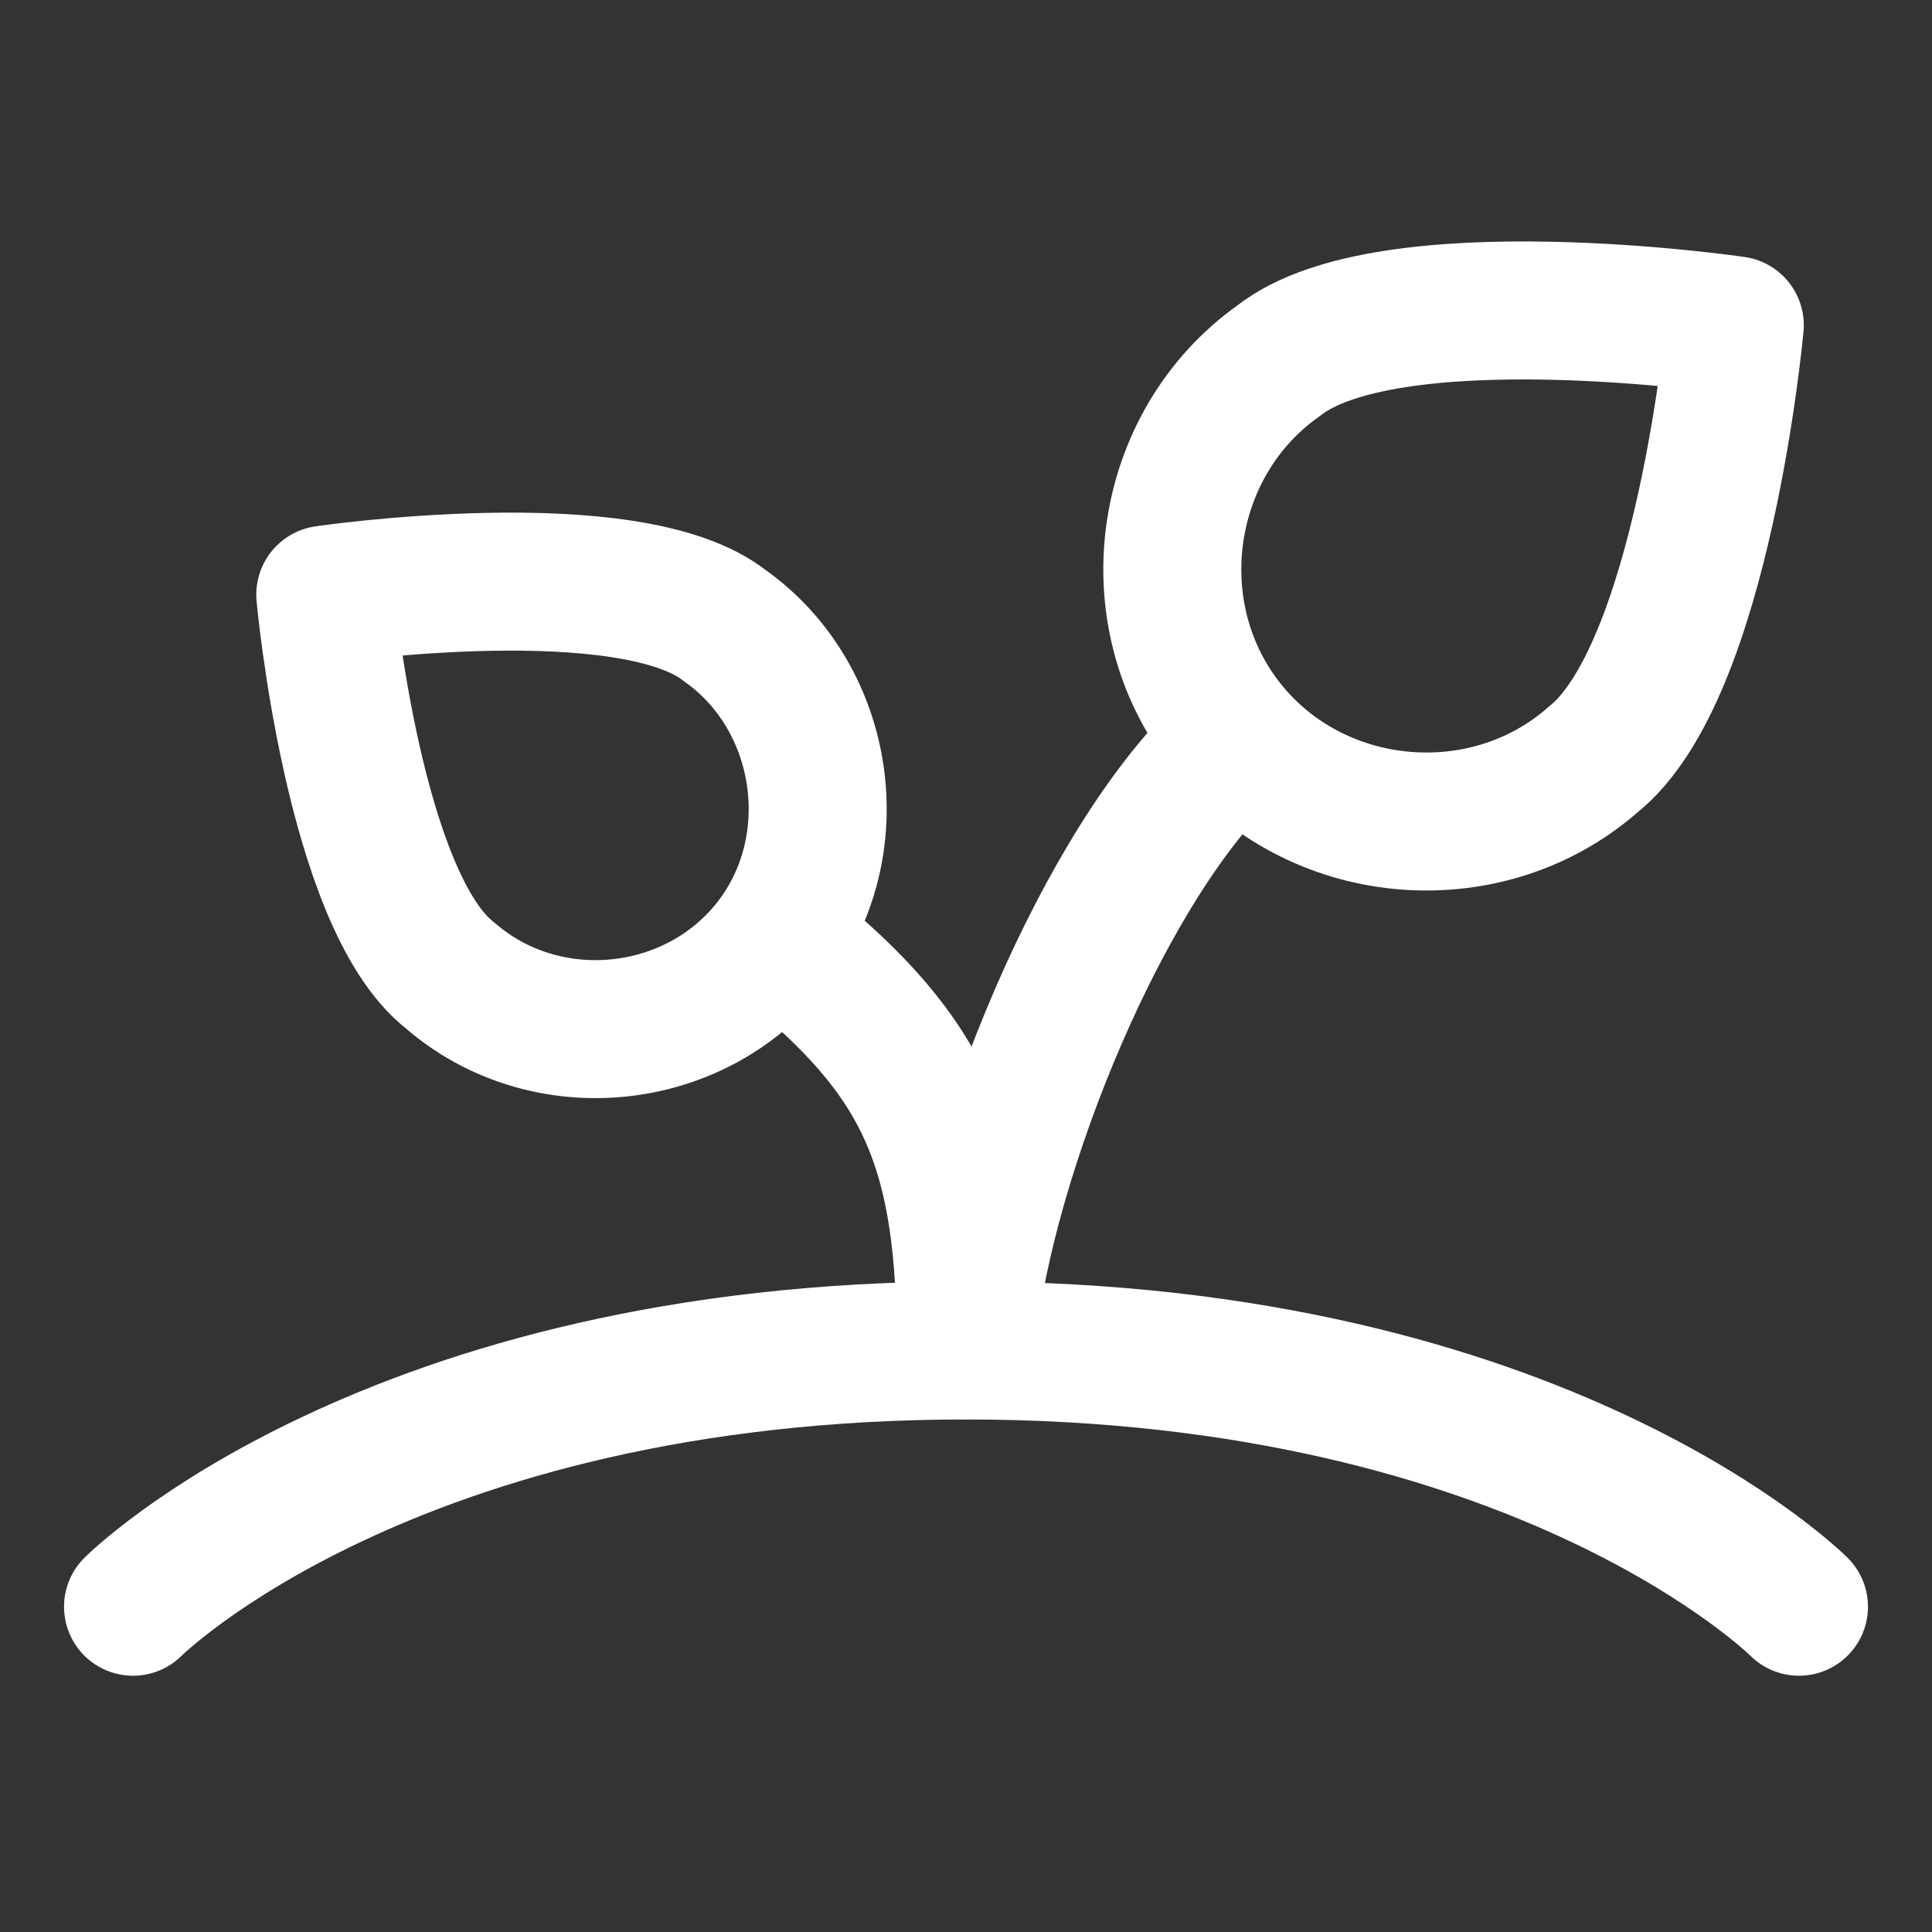
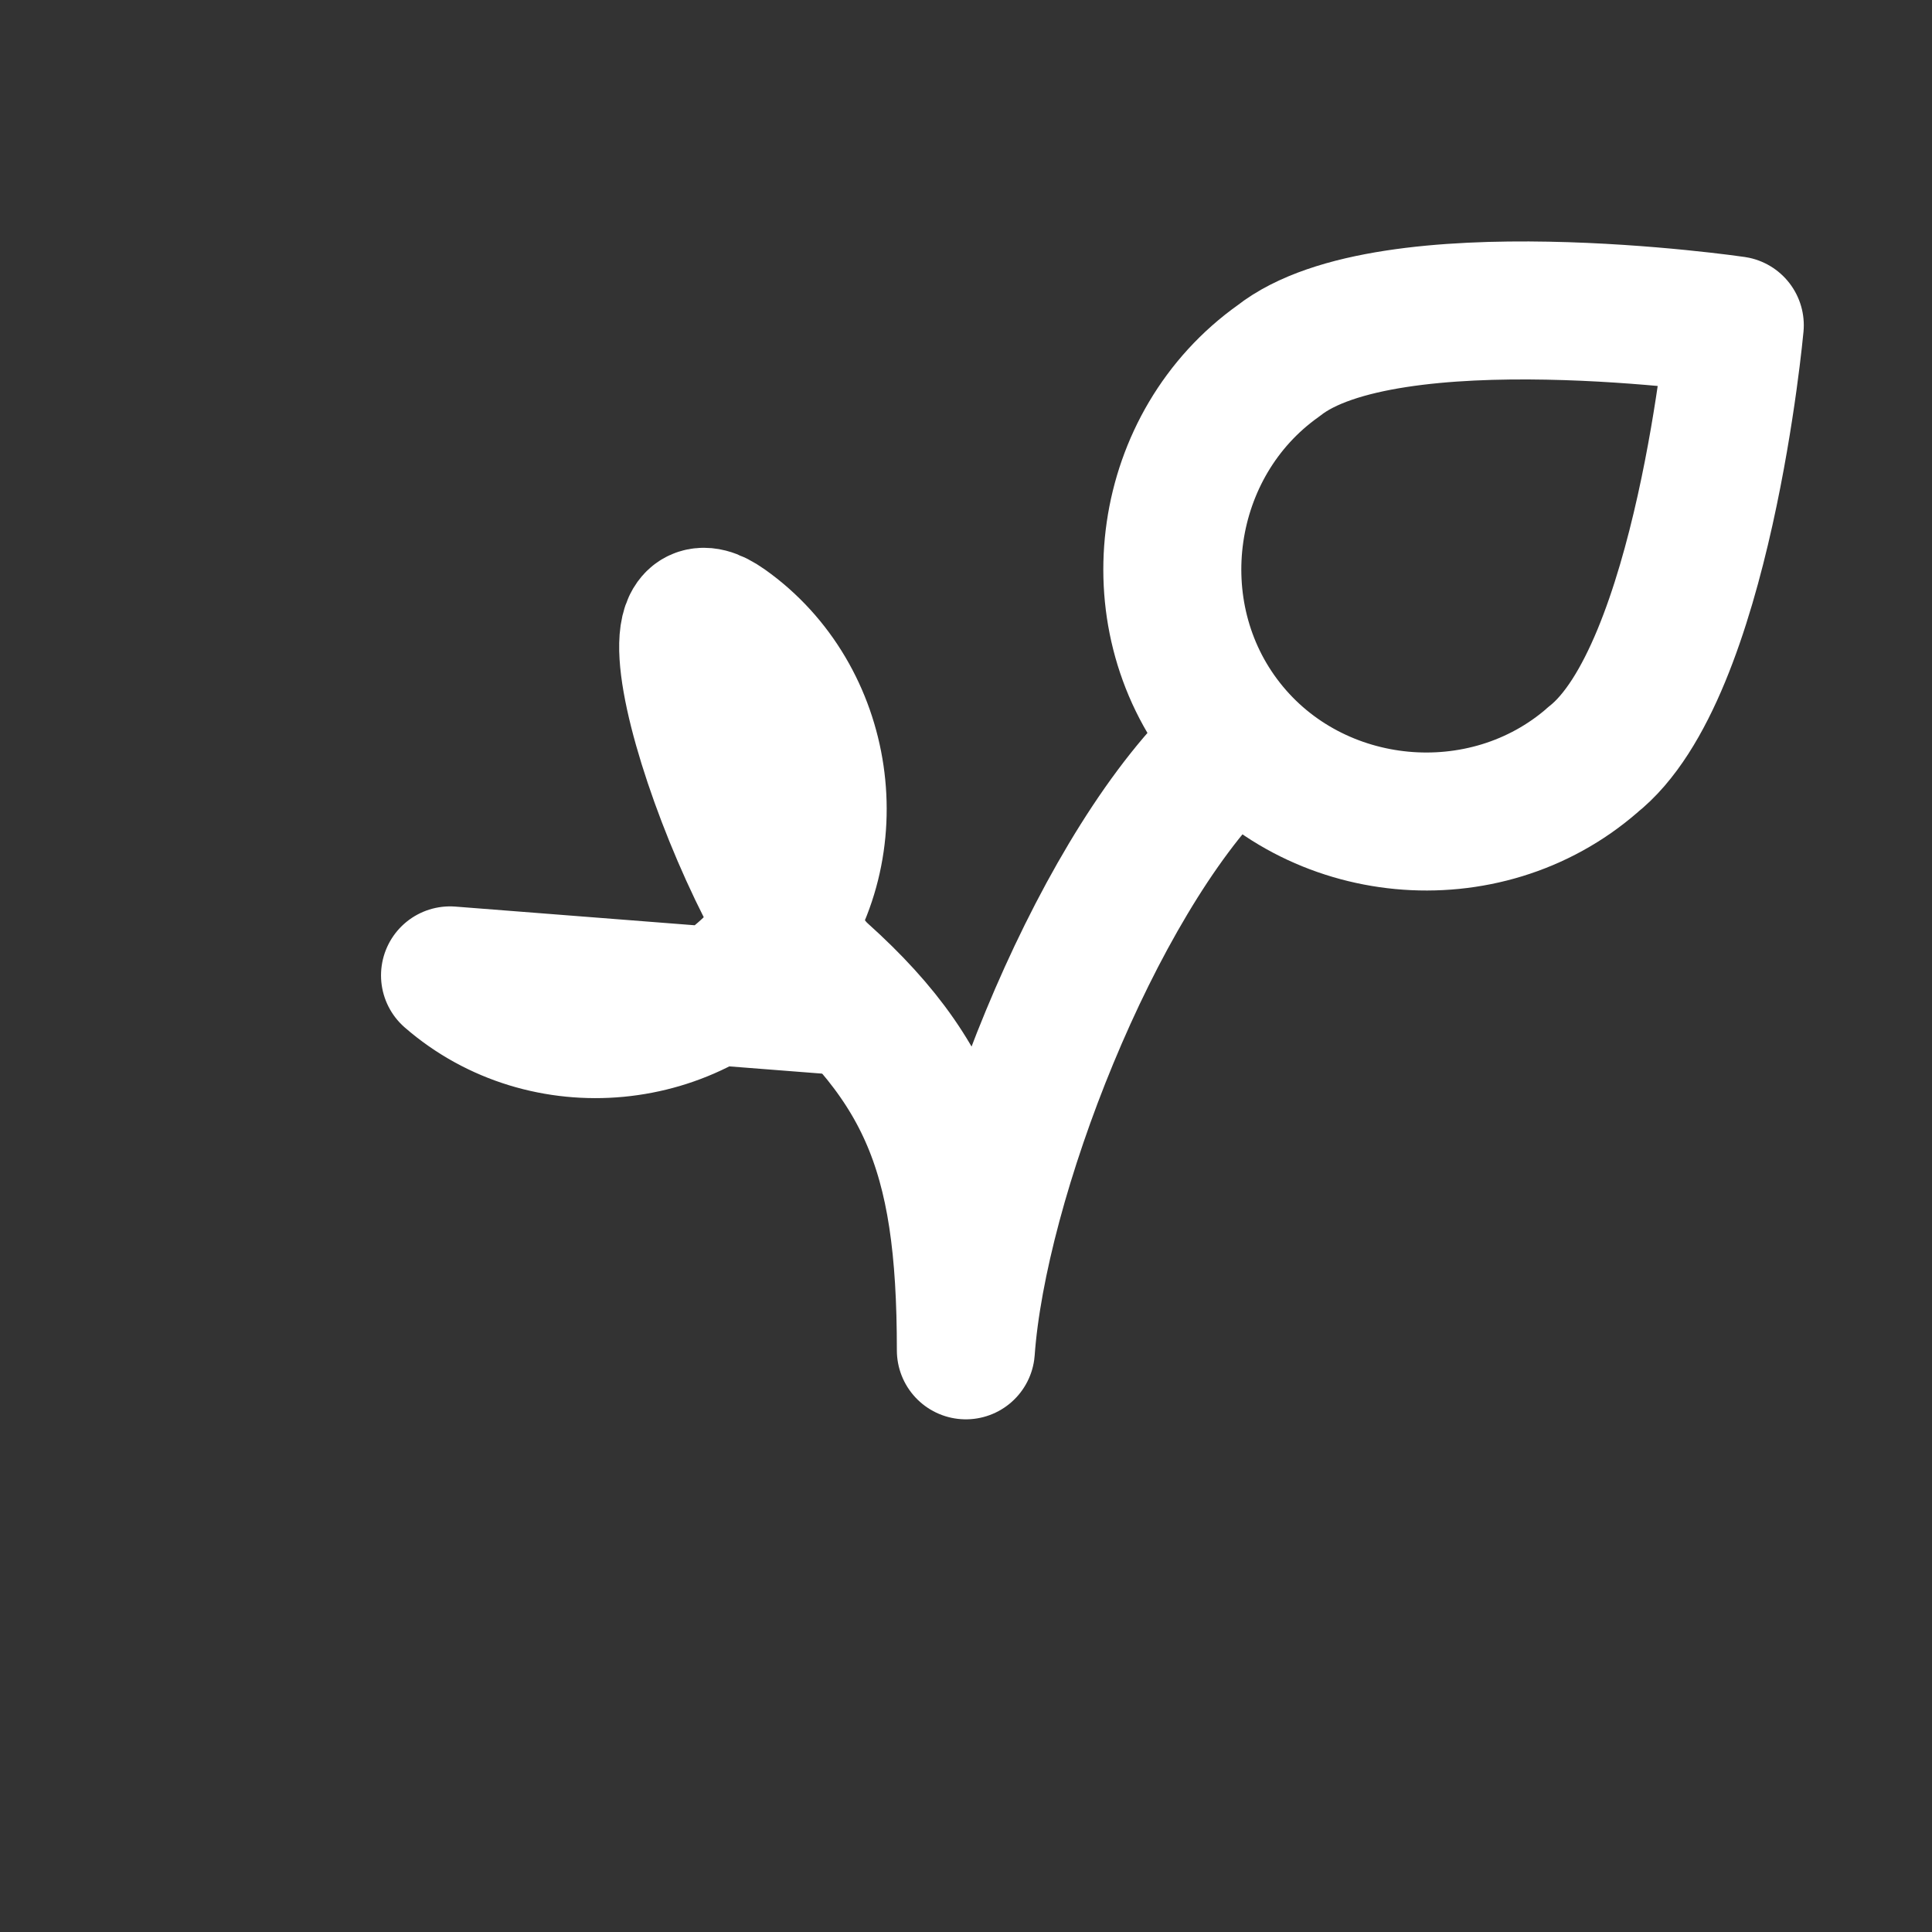
<svg xmlns="http://www.w3.org/2000/svg" fill="none" viewBox="-0.5 -0.5 14 14" height="14" width="14">
  <rect x="-0.5" y="-0.5" width="14" height="14" fill="#333333" stroke="none" />
  <g id="sprout">
    <path id="Vector" stroke="#ffffff" stroke-linecap="round" stroke-linejoin="round" d="M11.04 5.008c-0.783 0.682 -2.016 0.566 -2.658 -0.251 -0.642 -0.816 -0.465 -2.041 0.382 -2.642C9.556 1.489 12.071 1.857 12.071 1.857s-0.23 2.524 -1.032 3.151Z" stroke-width="1" />
-     <path id="Vector_2" stroke="#ffffff" stroke-linecap="round" stroke-linejoin="round" d="M2.761 6.568c0.686 0.597 1.765 0.495 2.328 -0.219 0.562 -0.714 0.399 -1.794 -0.335 -2.314C4.06 3.486 1.857 3.809 1.857 3.809s0.202 2.211 0.904 2.759Z" stroke-width="1" />
-     <path id="Vector_3" stroke="#ffffff" stroke-linecap="round" stroke-linejoin="round" d="M0.464 11.143s1.857 -1.857 6.036 -1.857 6.036 1.857 6.036 1.857" stroke-width="1" />
+     <path id="Vector_2" stroke="#ffffff" stroke-linecap="round" stroke-linejoin="round" d="M2.761 6.568c0.686 0.597 1.765 0.495 2.328 -0.219 0.562 -0.714 0.399 -1.794 -0.335 -2.314s0.202 2.211 0.904 2.759Z" stroke-width="1" />
    <path id="Vector_4" stroke="#ffffff" stroke-linecap="round" stroke-linejoin="round" d="m8.467 4.862 -0.124 0.115c-0.929 0.929 -1.755 3.068 -1.844 4.308 0 -1.47 -0.284 -2.122 -1.318 -2.953l-0.045 -0.043" stroke-width="1" />
  </g>
</svg>